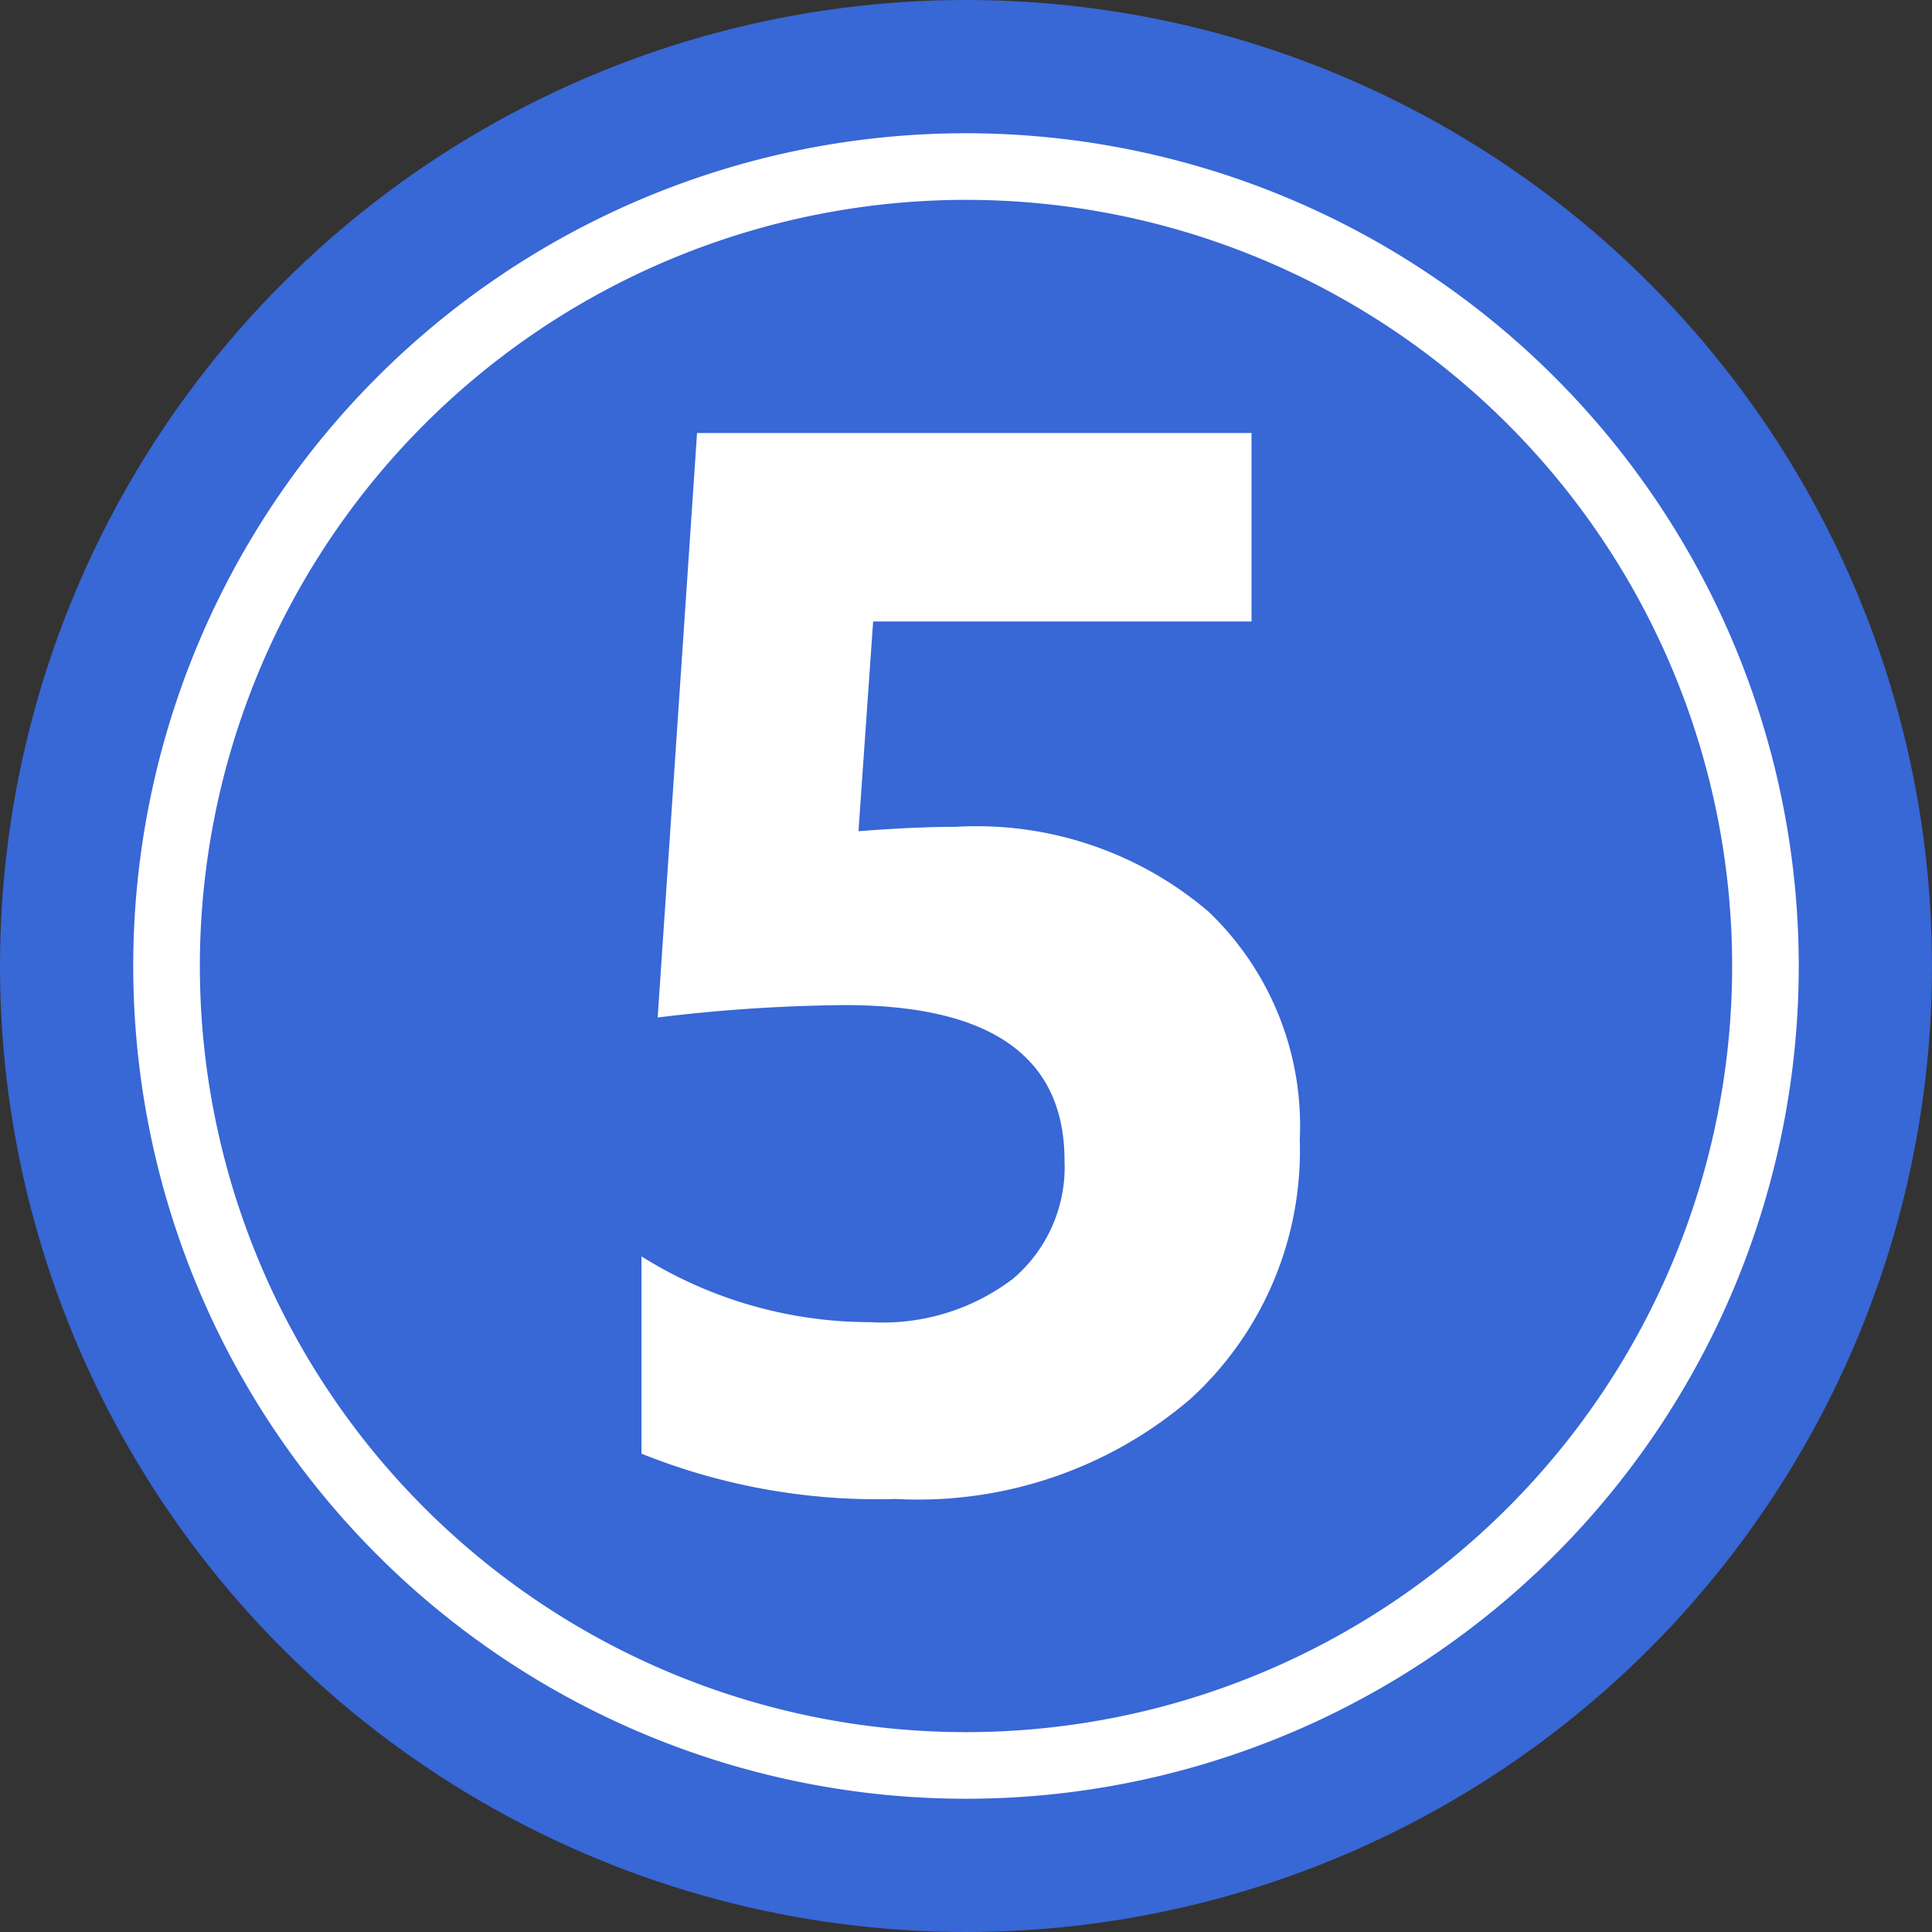
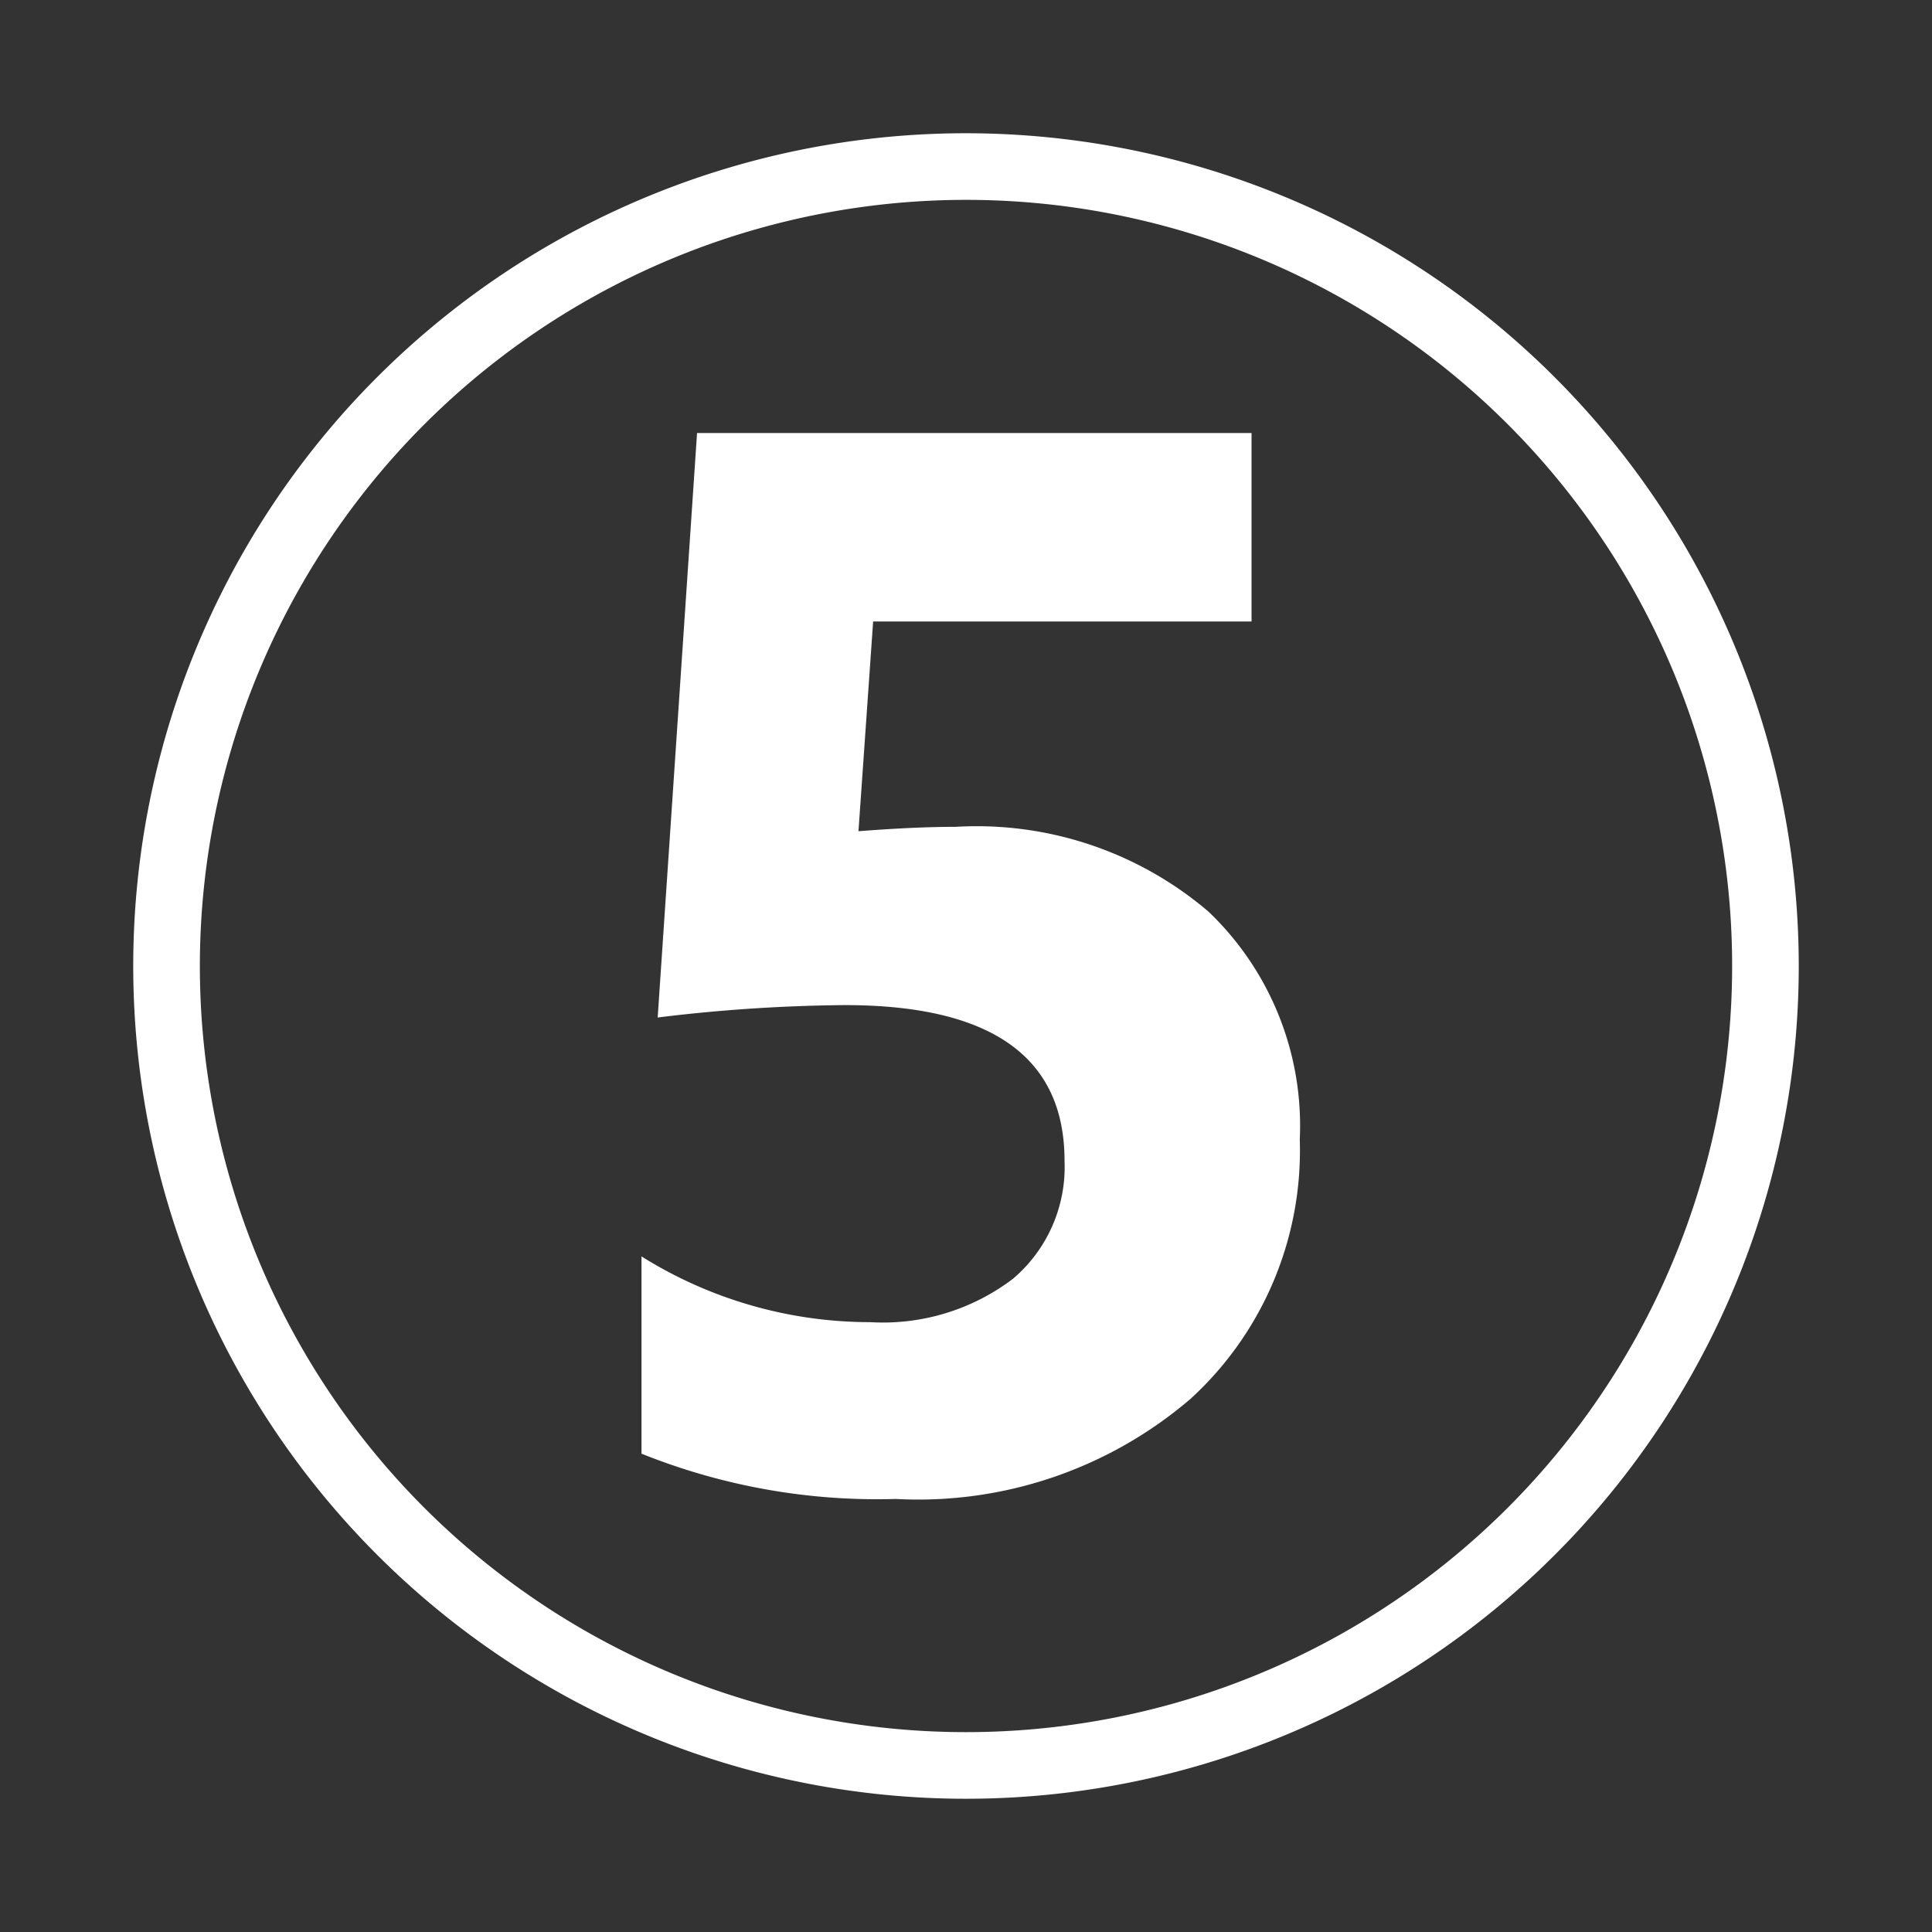
<svg xmlns="http://www.w3.org/2000/svg" height="29.0" preserveAspectRatio="xMidYMid meet" version="1.0" viewBox="1.5 1.5 29.0 29.0" width="29.0" zoomAndPan="magnify">
  <rect x="1.5" y="1.5" width="29.0" height="29.0" fill="#333333" stroke="none" />
  <g data-name="Layer 97">
    <g id="change1_1">
-       <circle cx="16" cy="16" fill="#3867d6" r="14.5" />
-     </g>
+       </g>
    <g id="change2_1">
      <path d="M16,4.5A11.5,11.5,0,1,1,4.5,16,11.505,11.505,0,0,1,16,4.5Zm0-1A12.5,12.5,0,1,0,28.5,16,12.506,12.506,0,0,0,16,3.5Z" fill="#fff" fill-rule="evenodd" />
    </g>
    <g id="change2_2">
      <path d="M11.129,23.32V20.359a6.466,6.466,0,0,0,3.433.987,3.225,3.225,0,0,0,2.144-.652,2.2,2.2,0,0,0,.773-1.771q0-2.337-3.3-2.336a24.493,24.493,0,0,0-2.807.186L11.963,8h8.323v2.829h-5.68l-.22,3.148q.845-.066,1.459-.066a5.362,5.362,0,0,1,3.794,1.272,4.443,4.443,0,0,1,1.371,3.422,5.05,5.05,0,0,1-1.634,3.887A6.278,6.278,0,0,1,14.946,24,9.487,9.487,0,0,1,11.129,23.32Z" fill="#fff" />
    </g>
  </g>
</svg>